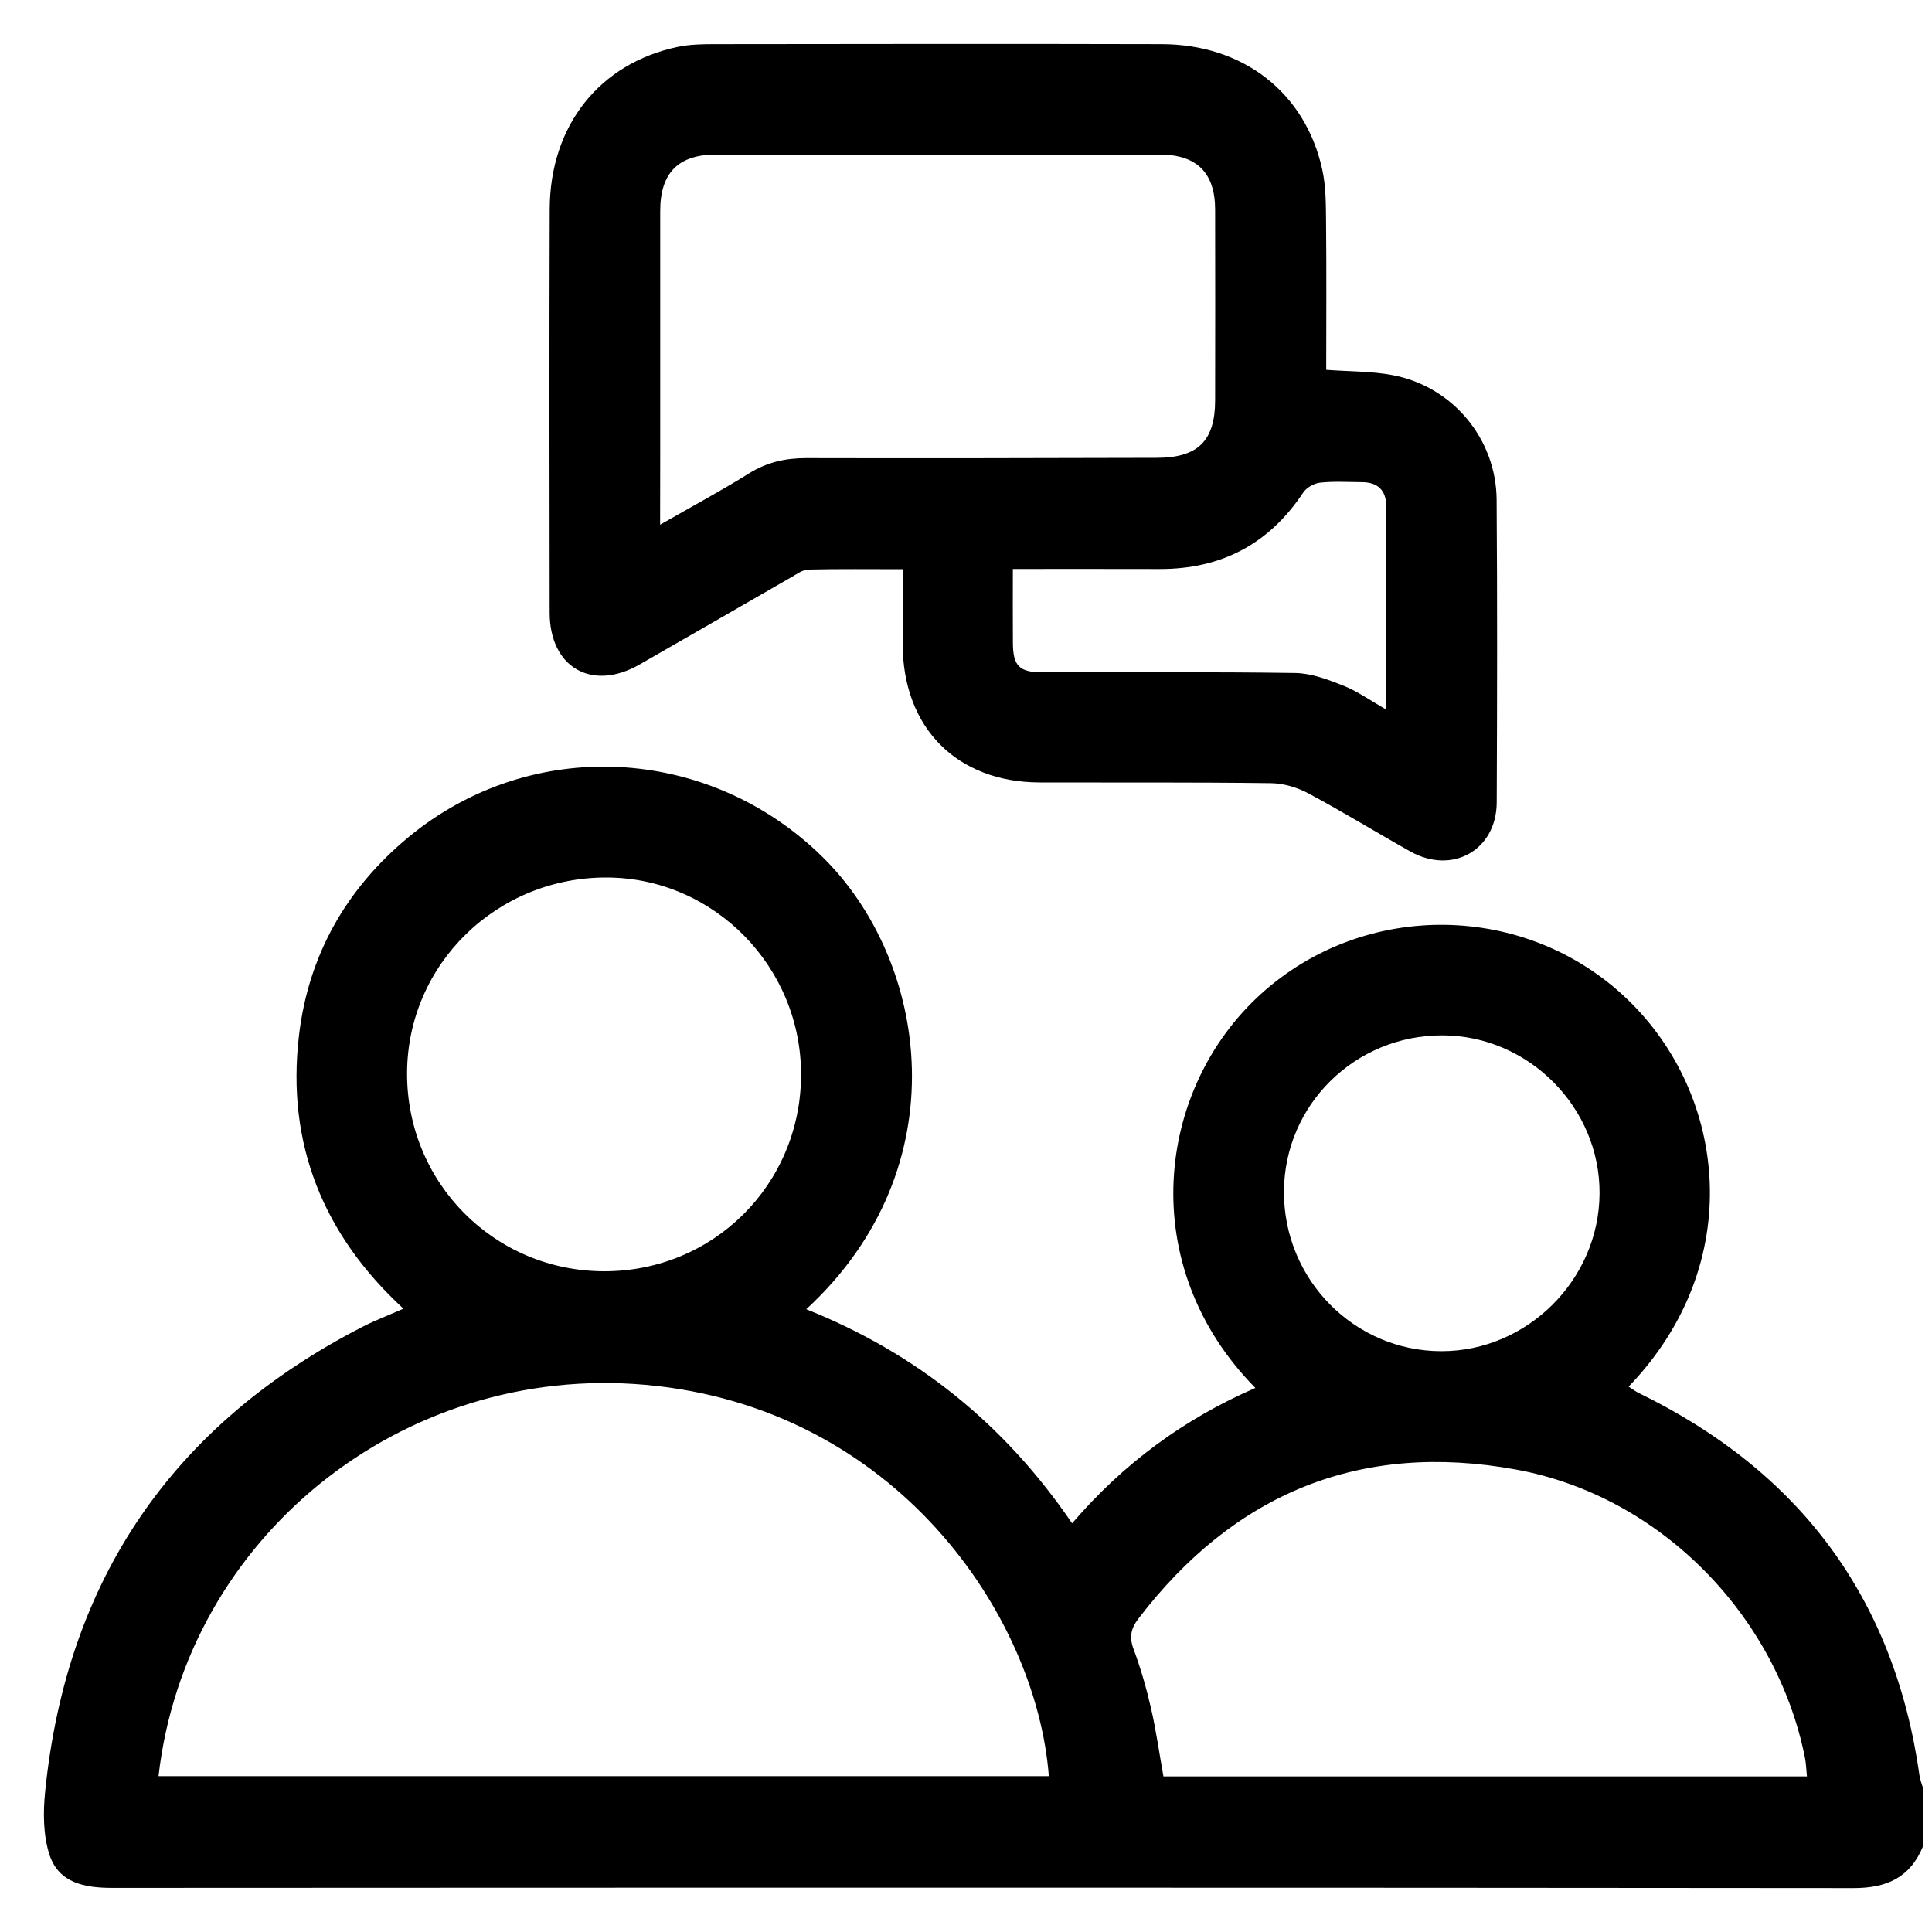
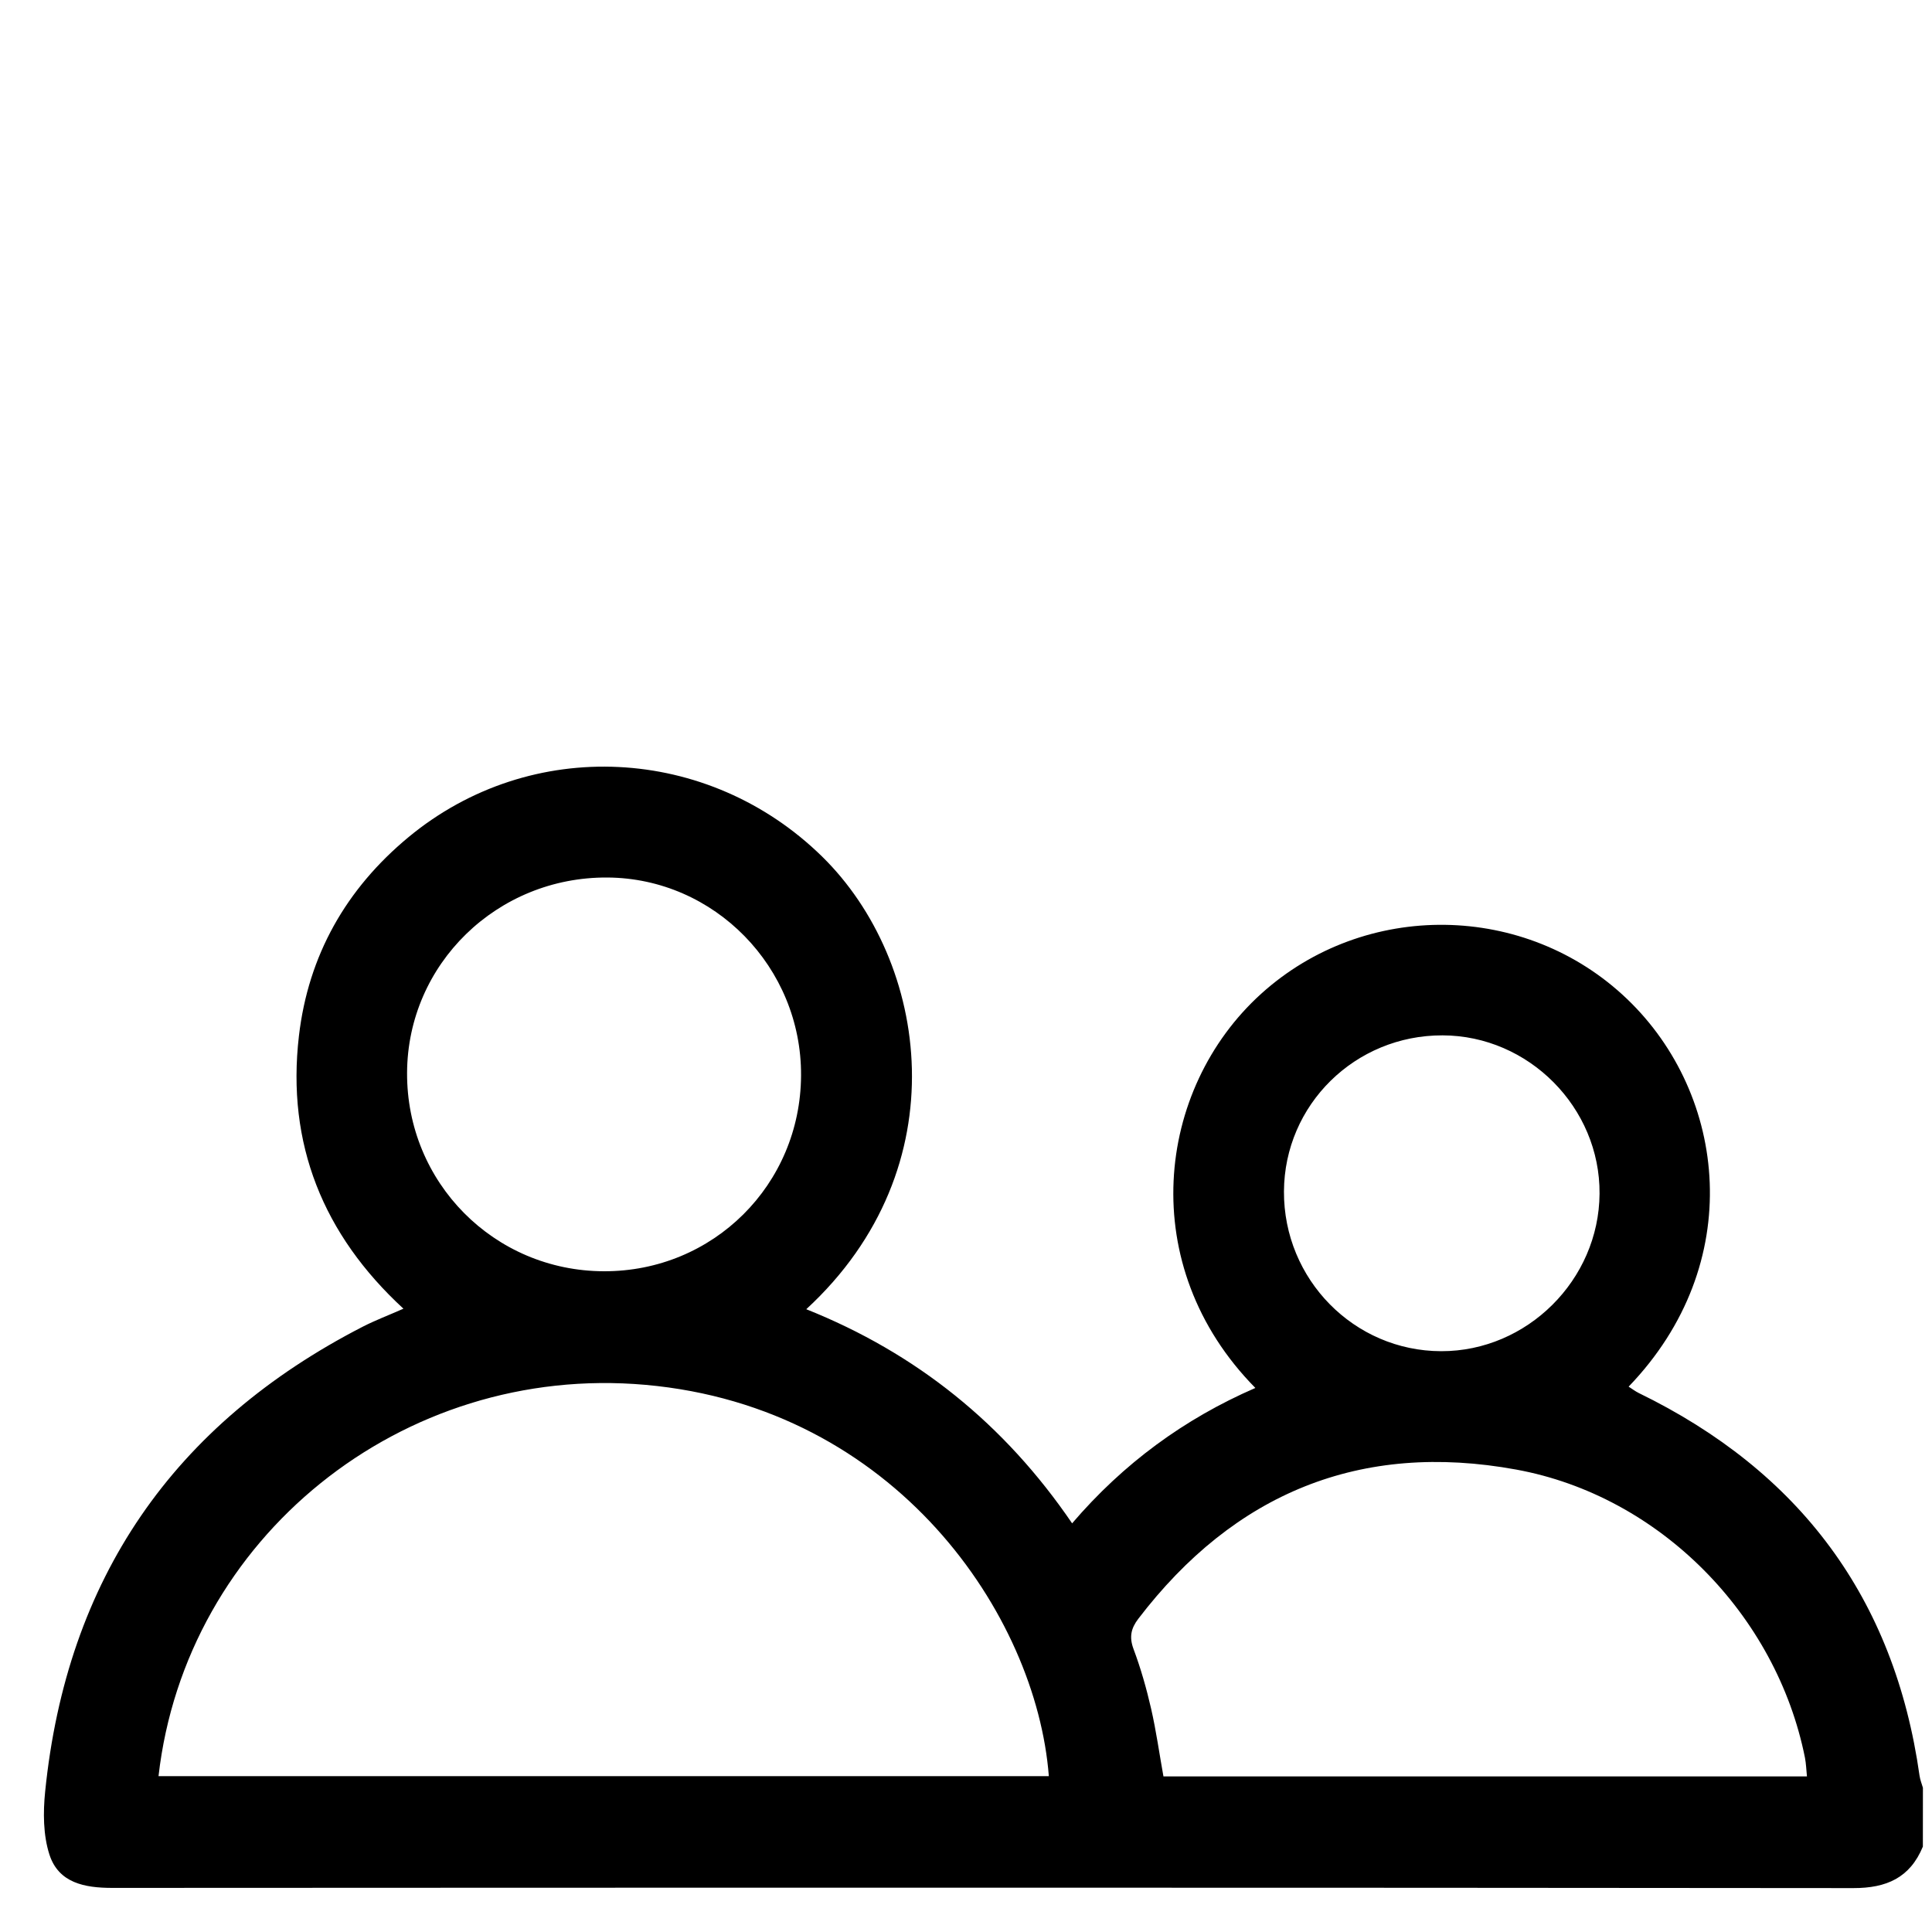
<svg xmlns="http://www.w3.org/2000/svg" width="40" height="40" viewBox="0 0 40 40" fill="none">
  <path d="M39.811 38.232C39.544 38.878 39.058 39.092 38.371 39.091C26.355 39.079 14.34 39.081 2.325 39.087C1.75 39.087 1.214 38.984 1.024 38.399C0.893 37.995 0.891 37.523 0.935 37.091C1.38 32.693 3.584 29.485 7.514 27.466C7.772 27.334 8.045 27.231 8.353 27.095C6.691 25.565 5.928 23.682 6.189 21.447C6.383 19.783 7.163 18.404 8.458 17.332C10.996 15.231 14.668 15.427 17.022 17.735C19.228 19.899 19.879 24.169 16.693 27.106C18.971 28.016 20.795 29.481 22.197 31.539C23.257 30.301 24.516 29.377 25.991 28.736C23.5 26.209 23.928 22.55 26.11 20.576C28.255 18.635 31.589 18.671 33.692 20.688C35.757 22.668 36.167 26.166 33.719 28.709C33.792 28.755 33.856 28.805 33.927 28.84C37.256 30.461 39.222 33.081 39.742 36.763C39.754 36.849 39.788 36.931 39.812 37.014C39.811 37.422 39.811 37.827 39.811 38.232ZM3.282 36.773C9.447 36.773 15.58 36.773 21.715 36.773C21.457 33.435 18.539 29.133 13.366 28.672C8.311 28.222 3.843 31.849 3.282 36.773ZM37.411 36.779C37.397 36.638 37.393 36.514 37.37 36.393C36.779 33.436 34.365 30.97 31.392 30.426C28.169 29.836 25.554 30.914 23.566 33.517C23.415 33.715 23.377 33.895 23.468 34.14C23.618 34.541 23.736 34.956 23.832 35.374C23.938 35.837 24.003 36.309 24.088 36.779C28.544 36.779 32.968 36.779 37.411 36.779ZM16.585 22.265C16.596 20.027 14.793 18.182 12.576 18.168C10.293 18.153 8.439 19.959 8.428 22.209C8.416 24.483 10.231 26.314 12.502 26.32C14.764 26.327 16.574 24.531 16.585 22.265ZM26.583 24.668C26.575 26.488 28.035 27.972 29.839 27.975C31.617 27.978 33.105 26.499 33.117 24.714C33.13 22.932 31.651 21.44 29.866 21.436C28.056 21.431 26.591 22.873 26.583 24.668Z" fill="black" />
-   <path d="M27.458 7.657C27.951 7.693 28.398 7.685 28.829 7.766C30.07 7.998 30.977 9.081 30.986 10.346C31.001 12.435 30.997 14.524 30.988 16.612C30.984 17.6 30.07 18.116 29.199 17.629C28.493 17.233 27.804 16.808 27.09 16.427C26.858 16.303 26.574 16.218 26.312 16.215C24.717 16.194 23.121 16.204 21.527 16.2C19.809 16.196 18.692 15.066 18.689 13.337C18.689 12.834 18.689 12.33 18.689 11.785C18.017 11.785 17.375 11.777 16.735 11.792C16.62 11.795 16.502 11.882 16.394 11.944C15.342 12.548 14.293 13.157 13.24 13.759C12.255 14.322 11.382 13.82 11.38 12.687C11.375 9.901 11.373 7.116 11.381 4.332C11.386 2.603 12.408 1.313 14.03 0.971C14.275 0.919 14.533 0.914 14.786 0.914C17.874 0.91 20.963 0.906 24.052 0.914C25.743 0.918 27.027 1.92 27.376 3.51C27.456 3.876 27.451 4.265 27.455 4.643C27.465 5.64 27.458 6.639 27.458 7.657ZM13.667 10.863C14.334 10.481 14.934 10.159 15.51 9.8C15.882 9.568 16.265 9.484 16.696 9.485C19.114 9.491 21.532 9.485 23.95 9.479C24.805 9.477 25.157 9.127 25.158 8.286C25.16 6.97 25.161 5.653 25.158 4.337C25.156 3.576 24.777 3.201 24.013 3.2C20.949 3.199 17.886 3.199 14.822 3.2C14.043 3.2 13.669 3.58 13.669 4.369C13.668 6.053 13.669 7.736 13.669 9.42C13.667 9.873 13.667 10.326 13.667 10.863ZM20.97 11.78C20.97 12.333 20.967 12.825 20.971 13.316C20.974 13.789 21.106 13.92 21.582 13.92C23.327 13.922 25.072 13.908 26.817 13.934C27.153 13.939 27.498 14.071 27.818 14.198C28.113 14.316 28.377 14.507 28.702 14.692C28.702 13.23 28.704 11.852 28.7 10.475C28.699 10.154 28.527 9.986 28.203 9.983C27.913 9.981 27.619 9.962 27.331 9.993C27.206 10.006 27.049 10.096 26.98 10.2C26.272 11.267 25.281 11.784 24.008 11.781C23.012 11.778 22.015 11.78 20.97 11.78Z" fill="black" />
</svg>